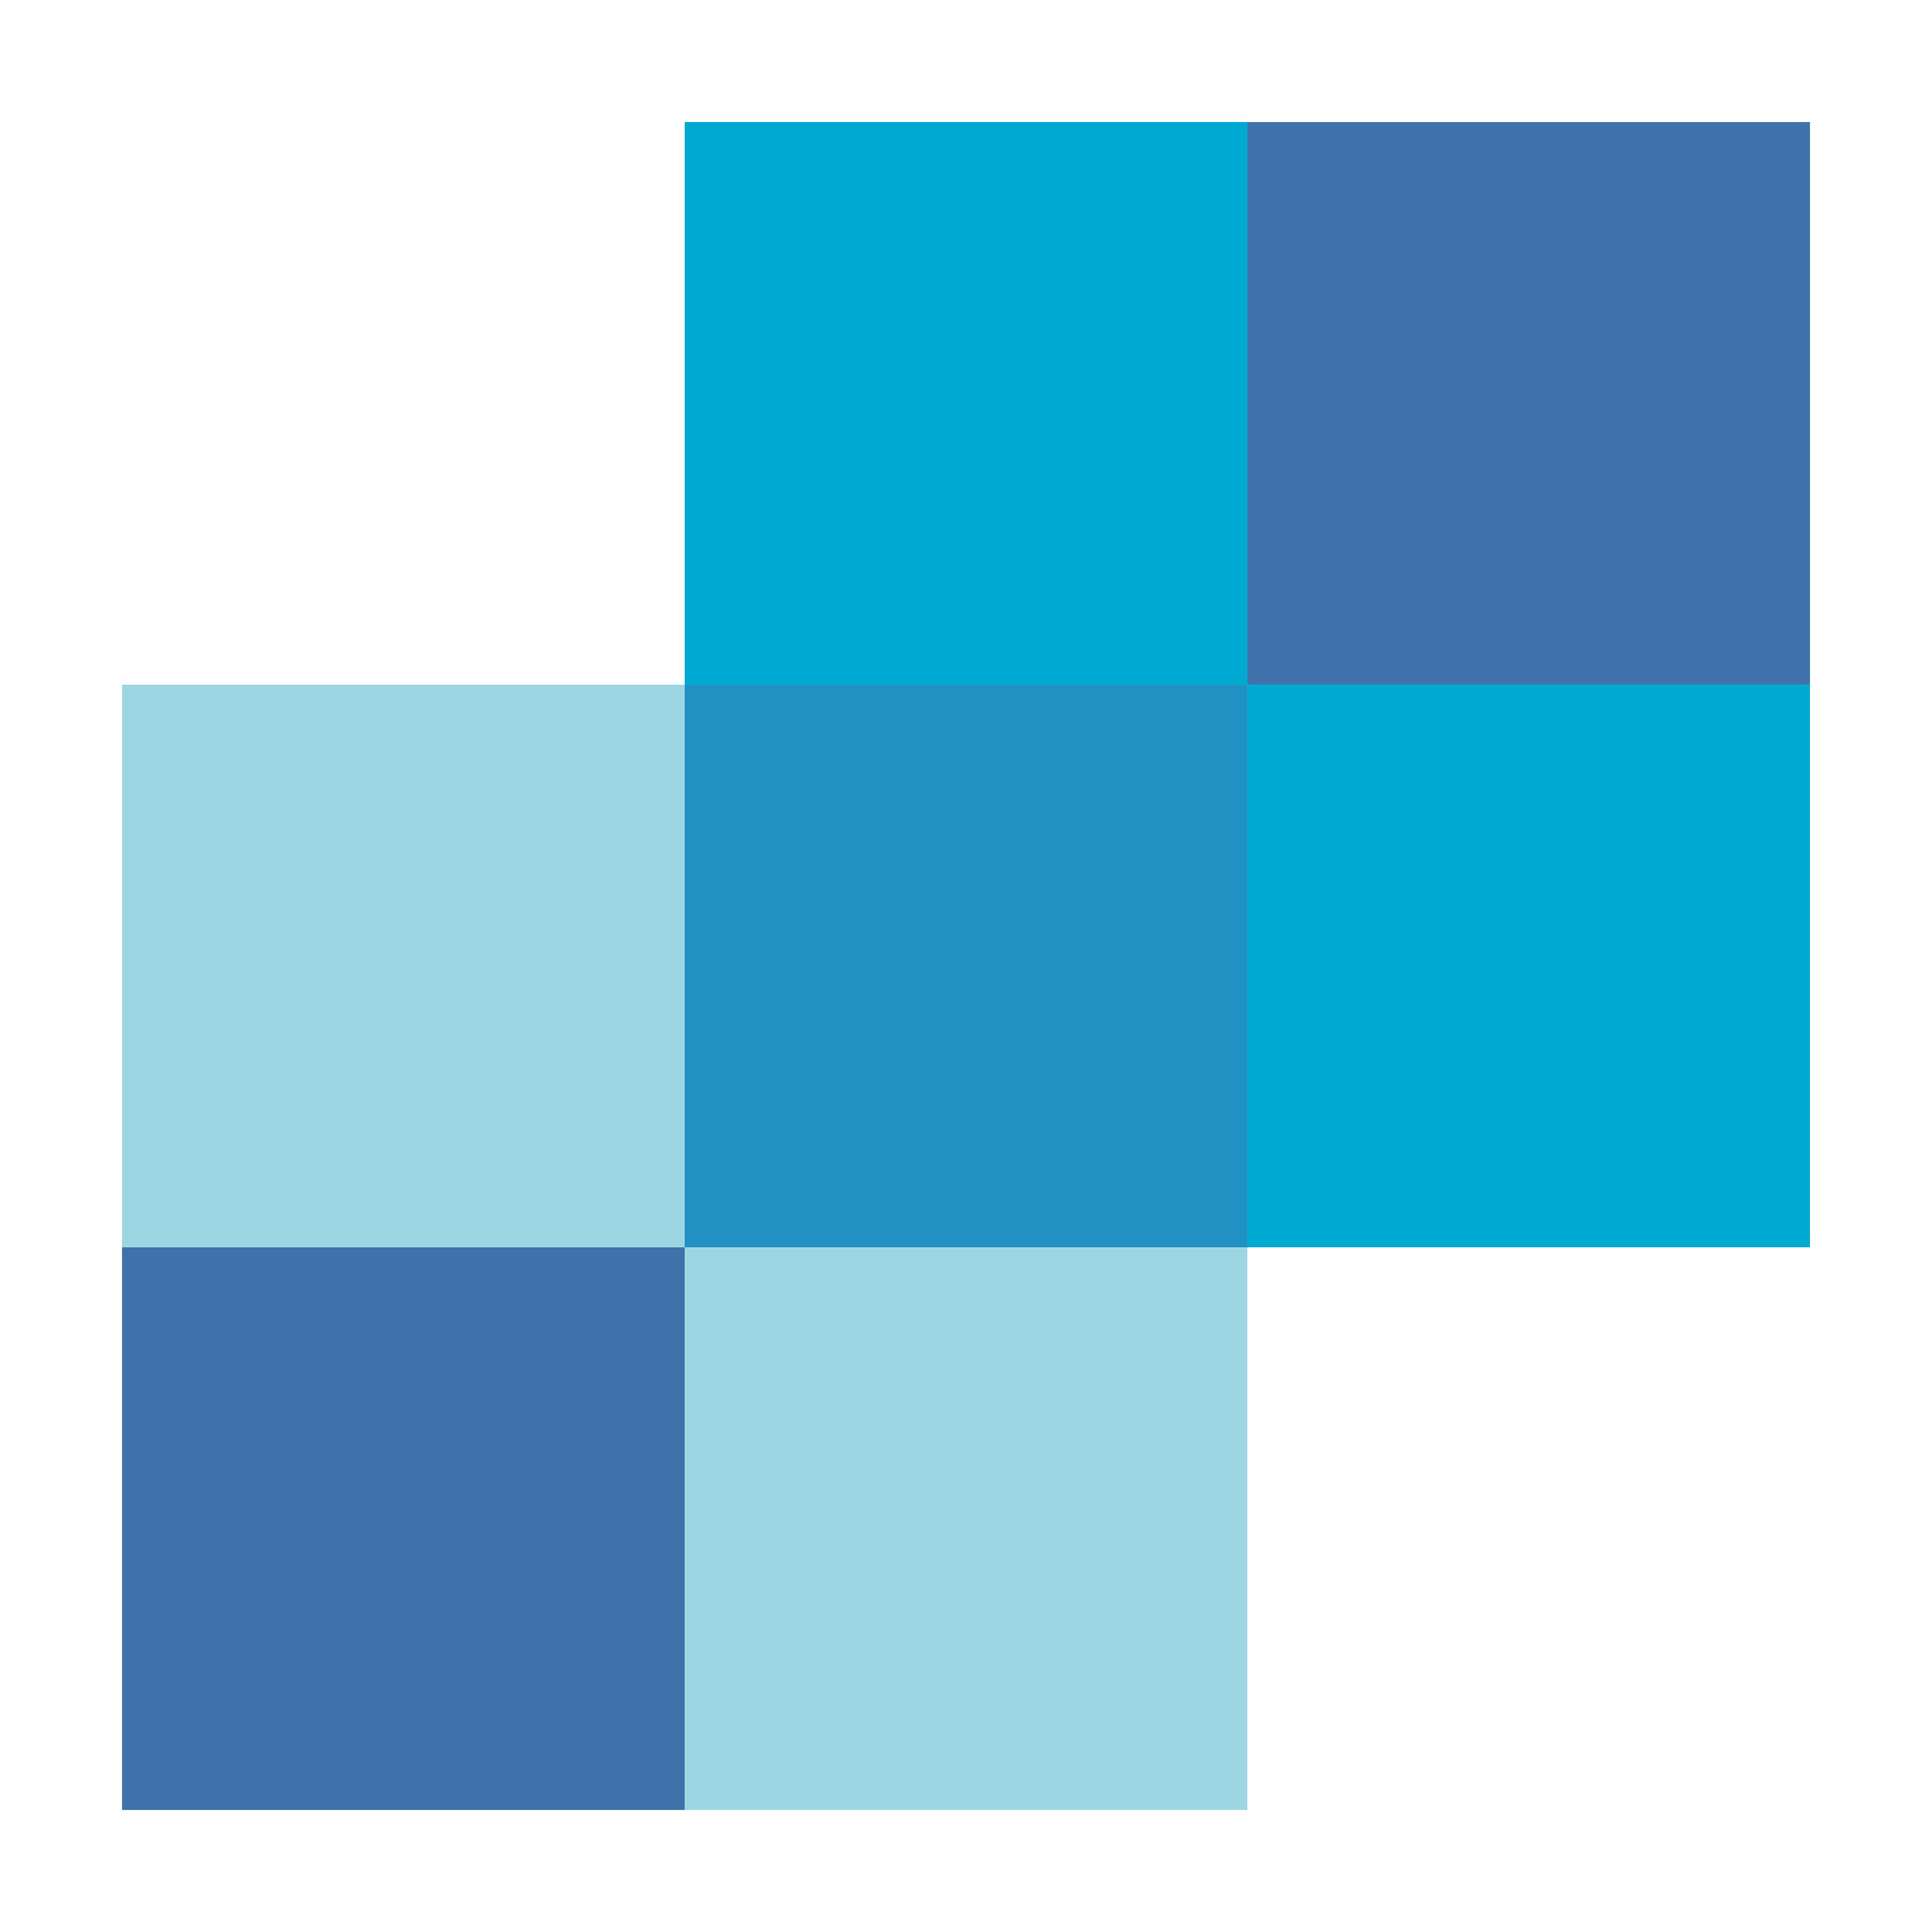
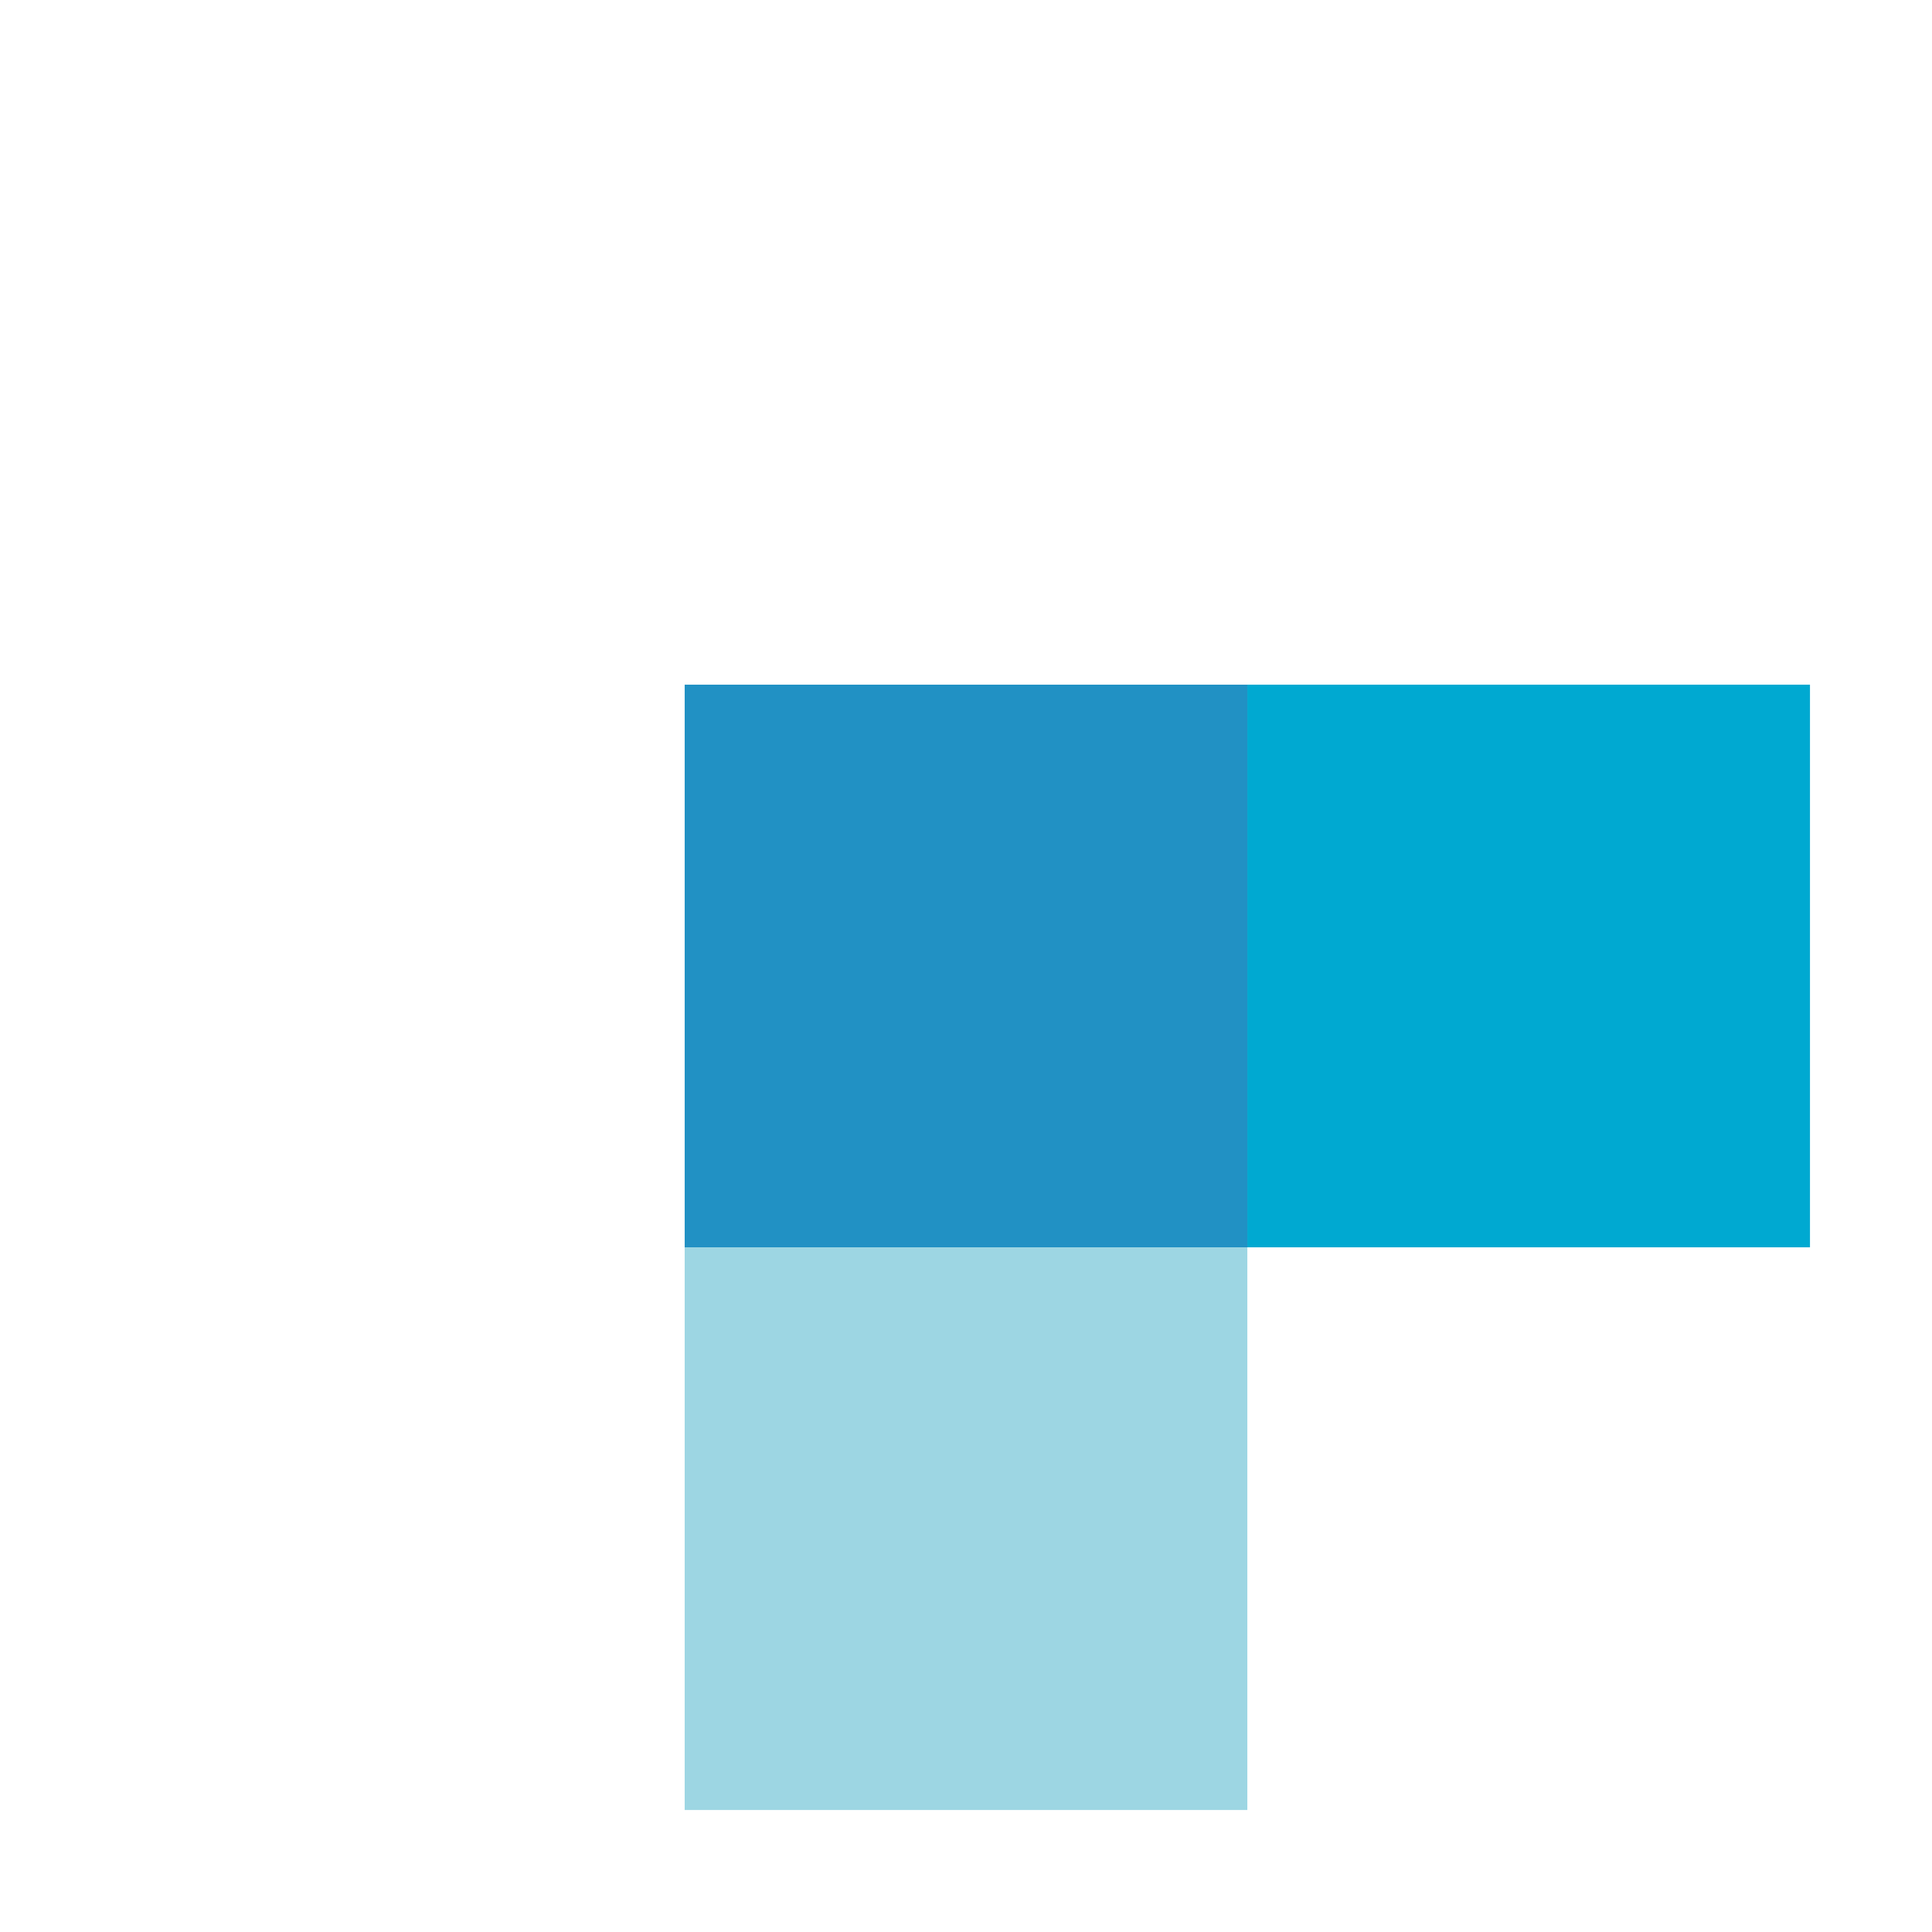
<svg xmlns="http://www.w3.org/2000/svg" width="95" height="95" viewBox="0 0 95 95" fill="none">
  <path d="M33.667 89.001H61.334V61.334H33.667V89.001Z" fill="#9DD6E3" />
-   <path d="M6 61.333H33.667V33.666H6V61.333Z" fill="#9DD6E3" />
-   <path d="M6 89.001H33.667V61.334H6V89.001Z" fill="#3F72AB" />
  <path d="M61.333 61.333H89V33.666H61.333V61.333Z" fill="#00A9D1" />
-   <path d="M33.667 33.667H61.334V6H33.667V33.667Z" fill="#00A9D1" />
  <path d="M33.667 61.333H61.334V33.666H33.667V61.333Z" fill="#2191C4" />
-   <path d="M61.333 33.667H89V6H61.333V33.667Z" fill="#3F72AB" />
</svg>